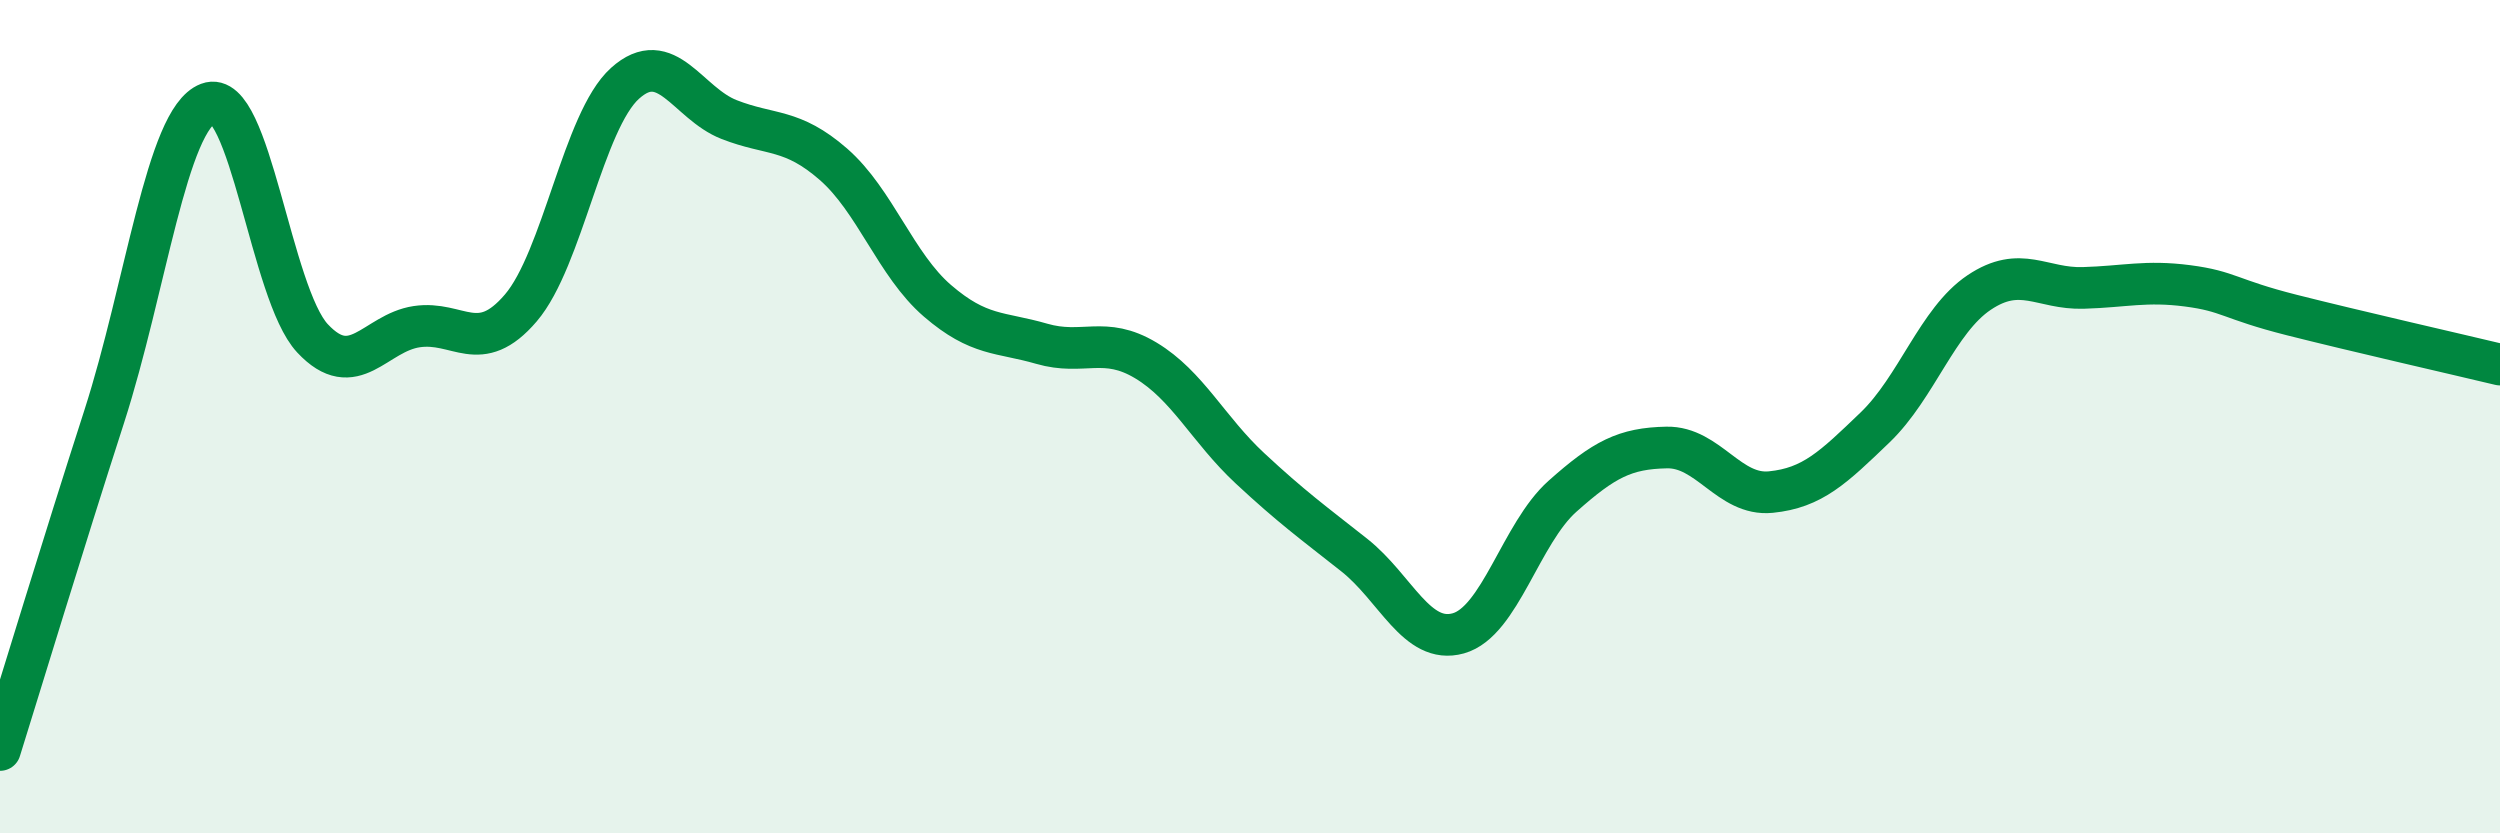
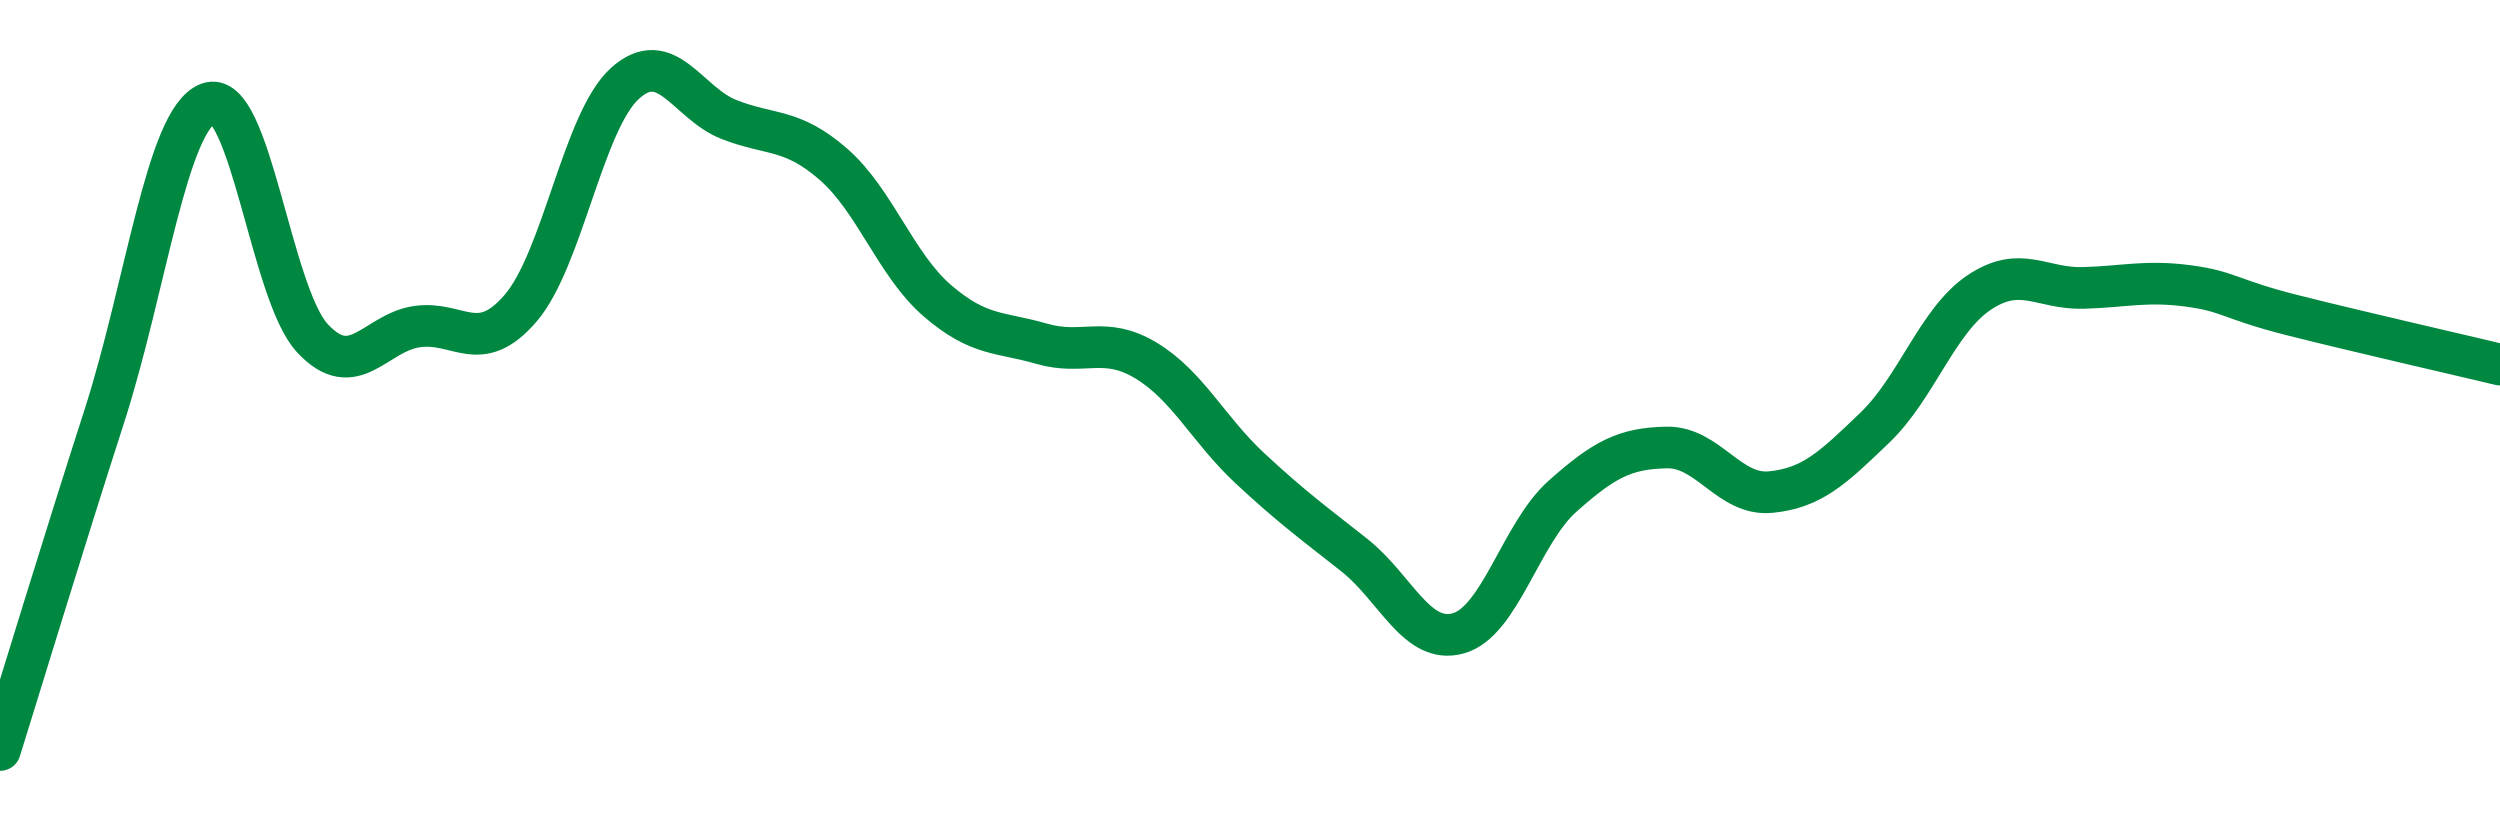
<svg xmlns="http://www.w3.org/2000/svg" width="60" height="20" viewBox="0 0 60 20">
-   <path d="M 0,18 C 0.5,16.4 1.5,13.1 2.5,10 C 3.5,6.9 4,2.86 5,2.48 C 6,2.1 6.5,7.05 7.5,8.12 C 8.5,9.19 9,7.99 10,7.84 C 11,7.69 11.5,8.56 12.5,7.39 C 13.5,6.22 14,2.9 15,2 C 16,1.1 16.5,2.48 17.5,2.87 C 18.5,3.26 19,3.07 20,3.94 C 21,4.81 21.5,6.36 22.5,7.22 C 23.5,8.08 24,7.96 25,8.25 C 26,8.54 26.5,8.05 27.5,8.65 C 28.5,9.25 29,10.31 30,11.24 C 31,12.17 31.5,12.53 32.5,13.32 C 33.5,14.11 34,15.48 35,15.2 C 36,14.92 36.5,12.8 37.5,11.91 C 38.5,11.02 39,10.76 40,10.74 C 41,10.72 41.5,11.91 42.5,11.81 C 43.5,11.71 44,11.22 45,10.26 C 46,9.3 46.5,7.69 47.5,7.02 C 48.5,6.35 49,6.94 50,6.91 C 51,6.88 51.5,6.73 52.5,6.86 C 53.5,6.99 53.5,7.18 55,7.56 C 56.5,7.94 59,8.51 60,8.75L60 20L0 20Z" fill="#008740" opacity="0.1" stroke-linecap="round" stroke-linejoin="round" />
  <path d="M 0,18 C 0.5,16.4 1.5,13.1 2.5,10 C 3.5,6.9 4,2.86 5,2.48 C 6,2.1 6.5,7.05 7.5,8.12 C 8.5,9.19 9,7.99 10,7.84 C 11,7.69 11.5,8.56 12.5,7.39 C 13.5,6.22 14,2.9 15,2 C 16,1.1 16.5,2.48 17.5,2.87 C 18.5,3.26 19,3.07 20,3.94 C 21,4.81 21.5,6.36 22.5,7.22 C 23.5,8.08 24,7.96 25,8.25 C 26,8.54 26.5,8.05 27.5,8.65 C 28.5,9.25 29,10.31 30,11.24 C 31,12.17 31.5,12.53 32.5,13.32 C 33.5,14.11 34,15.48 35,15.2 C 36,14.92 36.5,12.8 37.5,11.91 C 38.5,11.02 39,10.76 40,10.74 C 41,10.72 41.5,11.91 42.5,11.81 C 43.5,11.71 44,11.22 45,10.26 C 46,9.3 46.5,7.69 47.5,7.02 C 48.5,6.35 49,6.94 50,6.91 C 51,6.88 51.5,6.73 52.5,6.86 C 53.5,6.99 53.5,7.18 55,7.56 C 56.5,7.94 59,8.51 60,8.75" stroke="#008740" stroke-width="1" fill="none" stroke-linecap="round" stroke-linejoin="round" />
</svg>